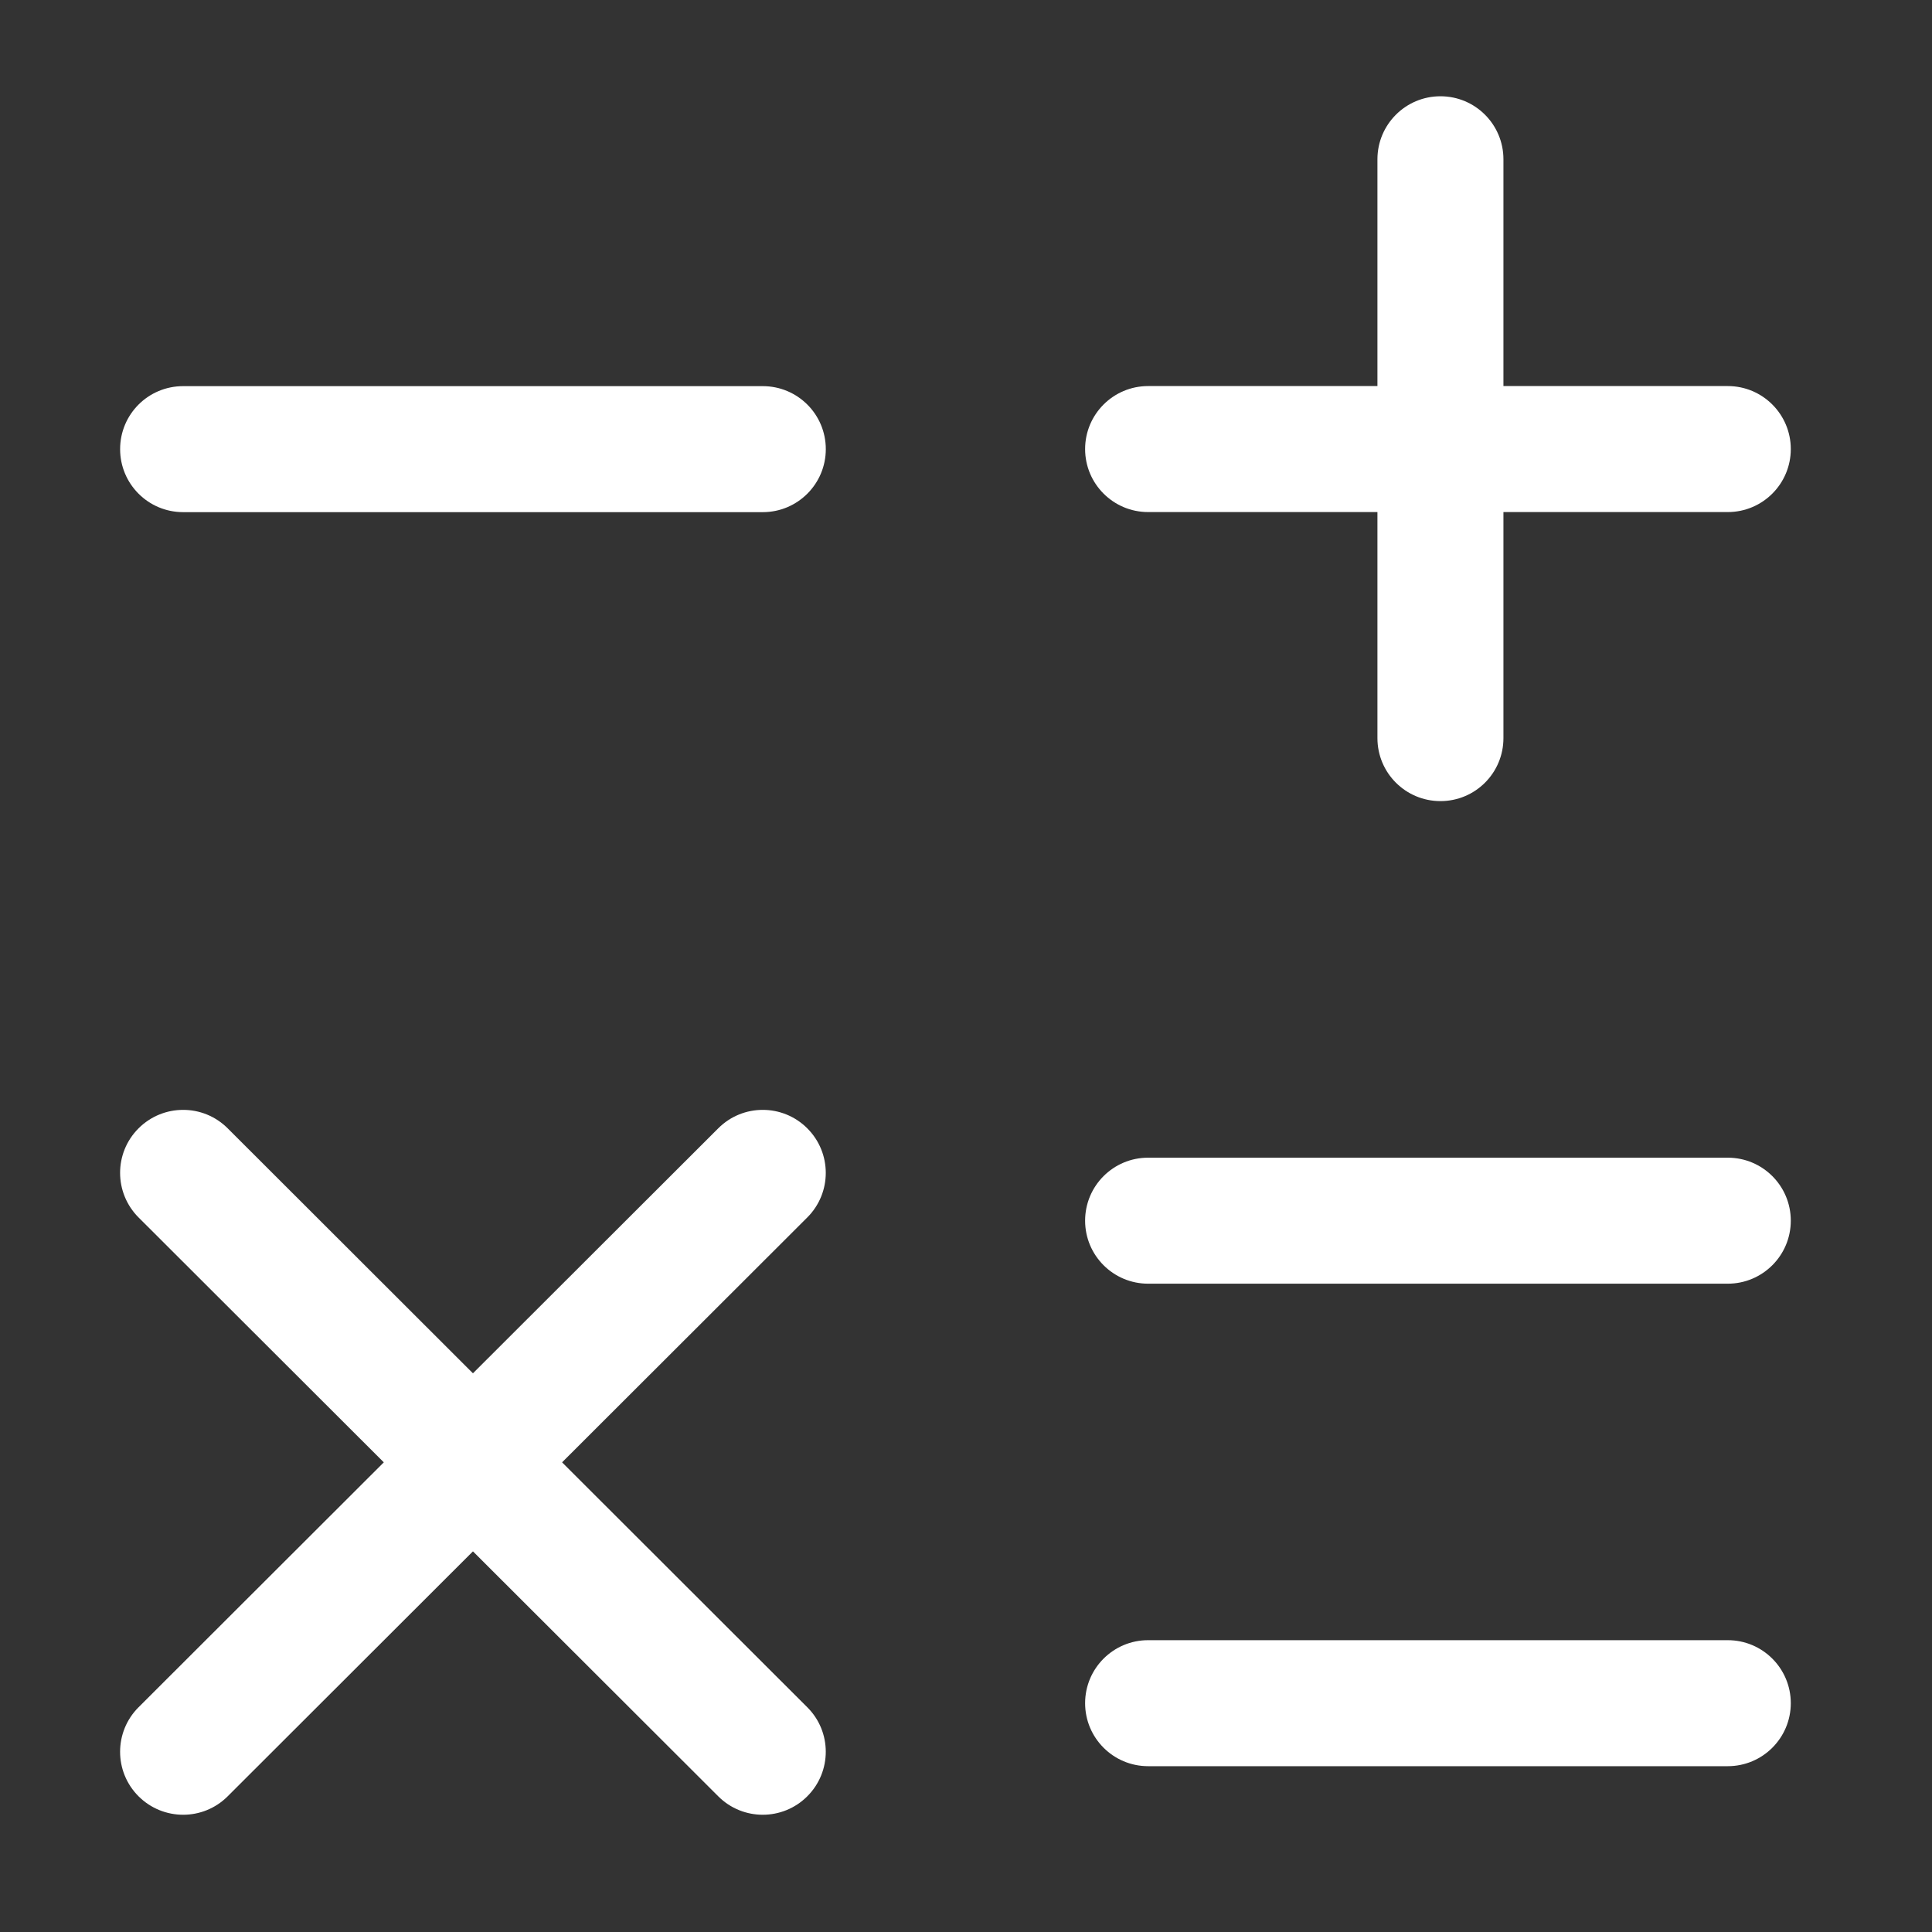
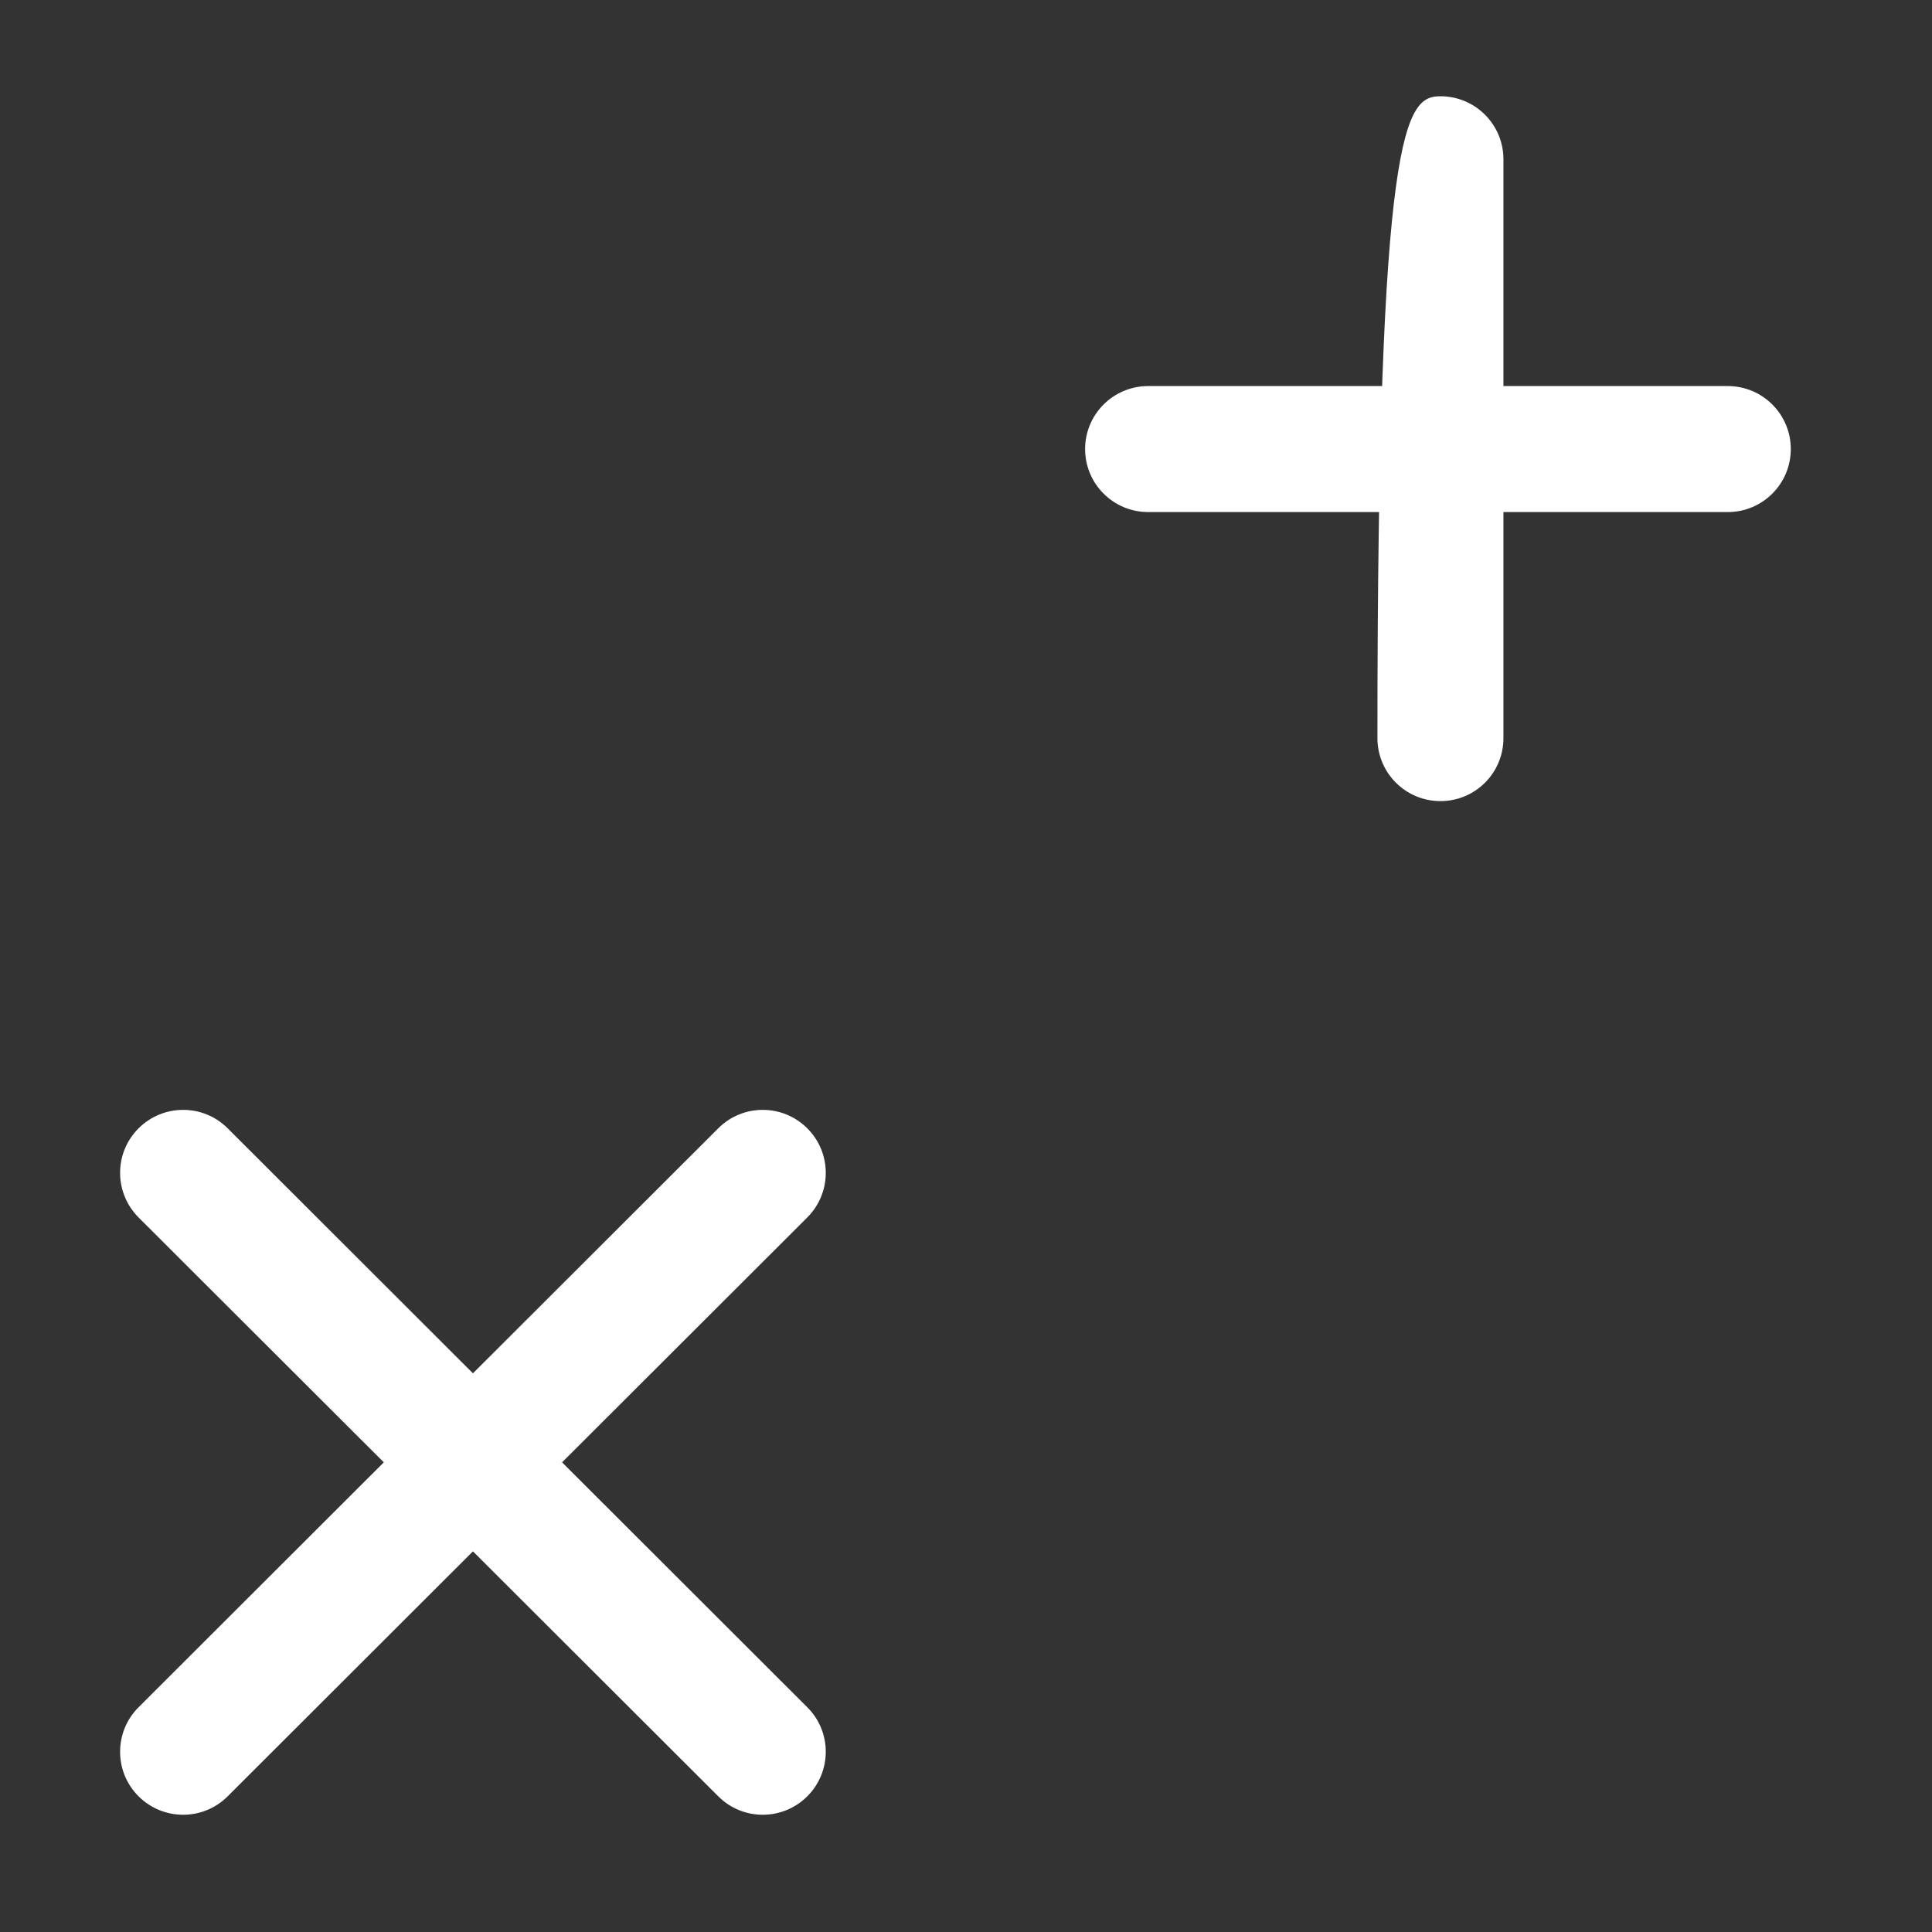
<svg xmlns="http://www.w3.org/2000/svg" width="23" height="23" viewBox="0 0 23 23" fill="none">
  <rect x="0" y="0" width="23" height="23" fill="#333333" stroke="none" />
  <path fill-rule="evenodd" clip-rule="evenodd" d="M12.918 5.346C12.918 4.932 13.254 4.596 13.668 4.596H20.569C20.983 4.596 21.319 4.932 21.319 5.346C21.319 5.76 20.983 6.096 20.569 6.096H13.668C13.254 6.096 12.918 5.76 12.918 5.346Z" fill="white" />
-   <path fill-rule="evenodd" clip-rule="evenodd" d="M1.43 5.347C1.43 4.932 1.765 4.597 2.18 4.597H9.081C9.495 4.597 9.831 4.932 9.831 5.347C9.831 5.761 9.495 6.097 9.081 6.097H2.18C1.765 6.097 1.43 5.761 1.43 5.347Z" fill="white" />
-   <path fill-rule="evenodd" clip-rule="evenodd" d="M12.918 14.532C12.918 14.117 13.254 13.782 13.668 13.782H20.569C20.983 13.782 21.319 14.117 21.319 14.532C21.319 14.946 20.983 15.282 20.569 15.282H13.668C13.254 15.282 12.918 14.946 12.918 14.532Z" fill="white" />
-   <path fill-rule="evenodd" clip-rule="evenodd" d="M12.918 20.276C12.918 19.862 13.254 19.526 13.668 19.526H20.569C20.983 19.526 21.319 19.862 21.319 20.276C21.319 20.69 20.983 21.026 20.569 21.026H13.668C13.254 21.026 12.918 20.69 12.918 20.276Z" fill="white" />
-   <path fill-rule="evenodd" clip-rule="evenodd" d="M17.148 1.146C17.563 1.146 17.898 1.482 17.898 1.896V8.787C17.898 9.202 17.563 9.537 17.148 9.537C16.734 9.537 16.398 9.202 16.398 8.787V1.896C16.398 1.482 16.734 1.146 17.148 1.146Z" fill="white" />
+   <path fill-rule="evenodd" clip-rule="evenodd" d="M17.148 1.146C17.563 1.146 17.898 1.482 17.898 1.896V8.787C17.898 9.202 17.563 9.537 17.148 9.537C16.734 9.537 16.398 9.202 16.398 8.787C16.398 1.482 16.734 1.146 17.148 1.146Z" fill="white" />
  <path fill-rule="evenodd" clip-rule="evenodd" d="M9.611 13.433C9.904 13.726 9.904 14.201 9.61 14.494L2.71 21.385C2.417 21.678 1.942 21.677 1.649 21.384C1.356 21.091 1.357 20.616 1.65 20.324L8.551 13.432C8.844 13.139 9.319 13.14 9.611 13.433Z" fill="white" />
  <path fill-rule="evenodd" clip-rule="evenodd" d="M1.649 13.433C1.942 13.14 2.417 13.139 2.71 13.432L9.61 20.324C9.904 20.616 9.904 21.091 9.611 21.384C9.319 21.677 8.844 21.678 8.551 21.385L1.65 14.494C1.357 14.201 1.356 13.726 1.649 13.433Z" fill="white" />
</svg>